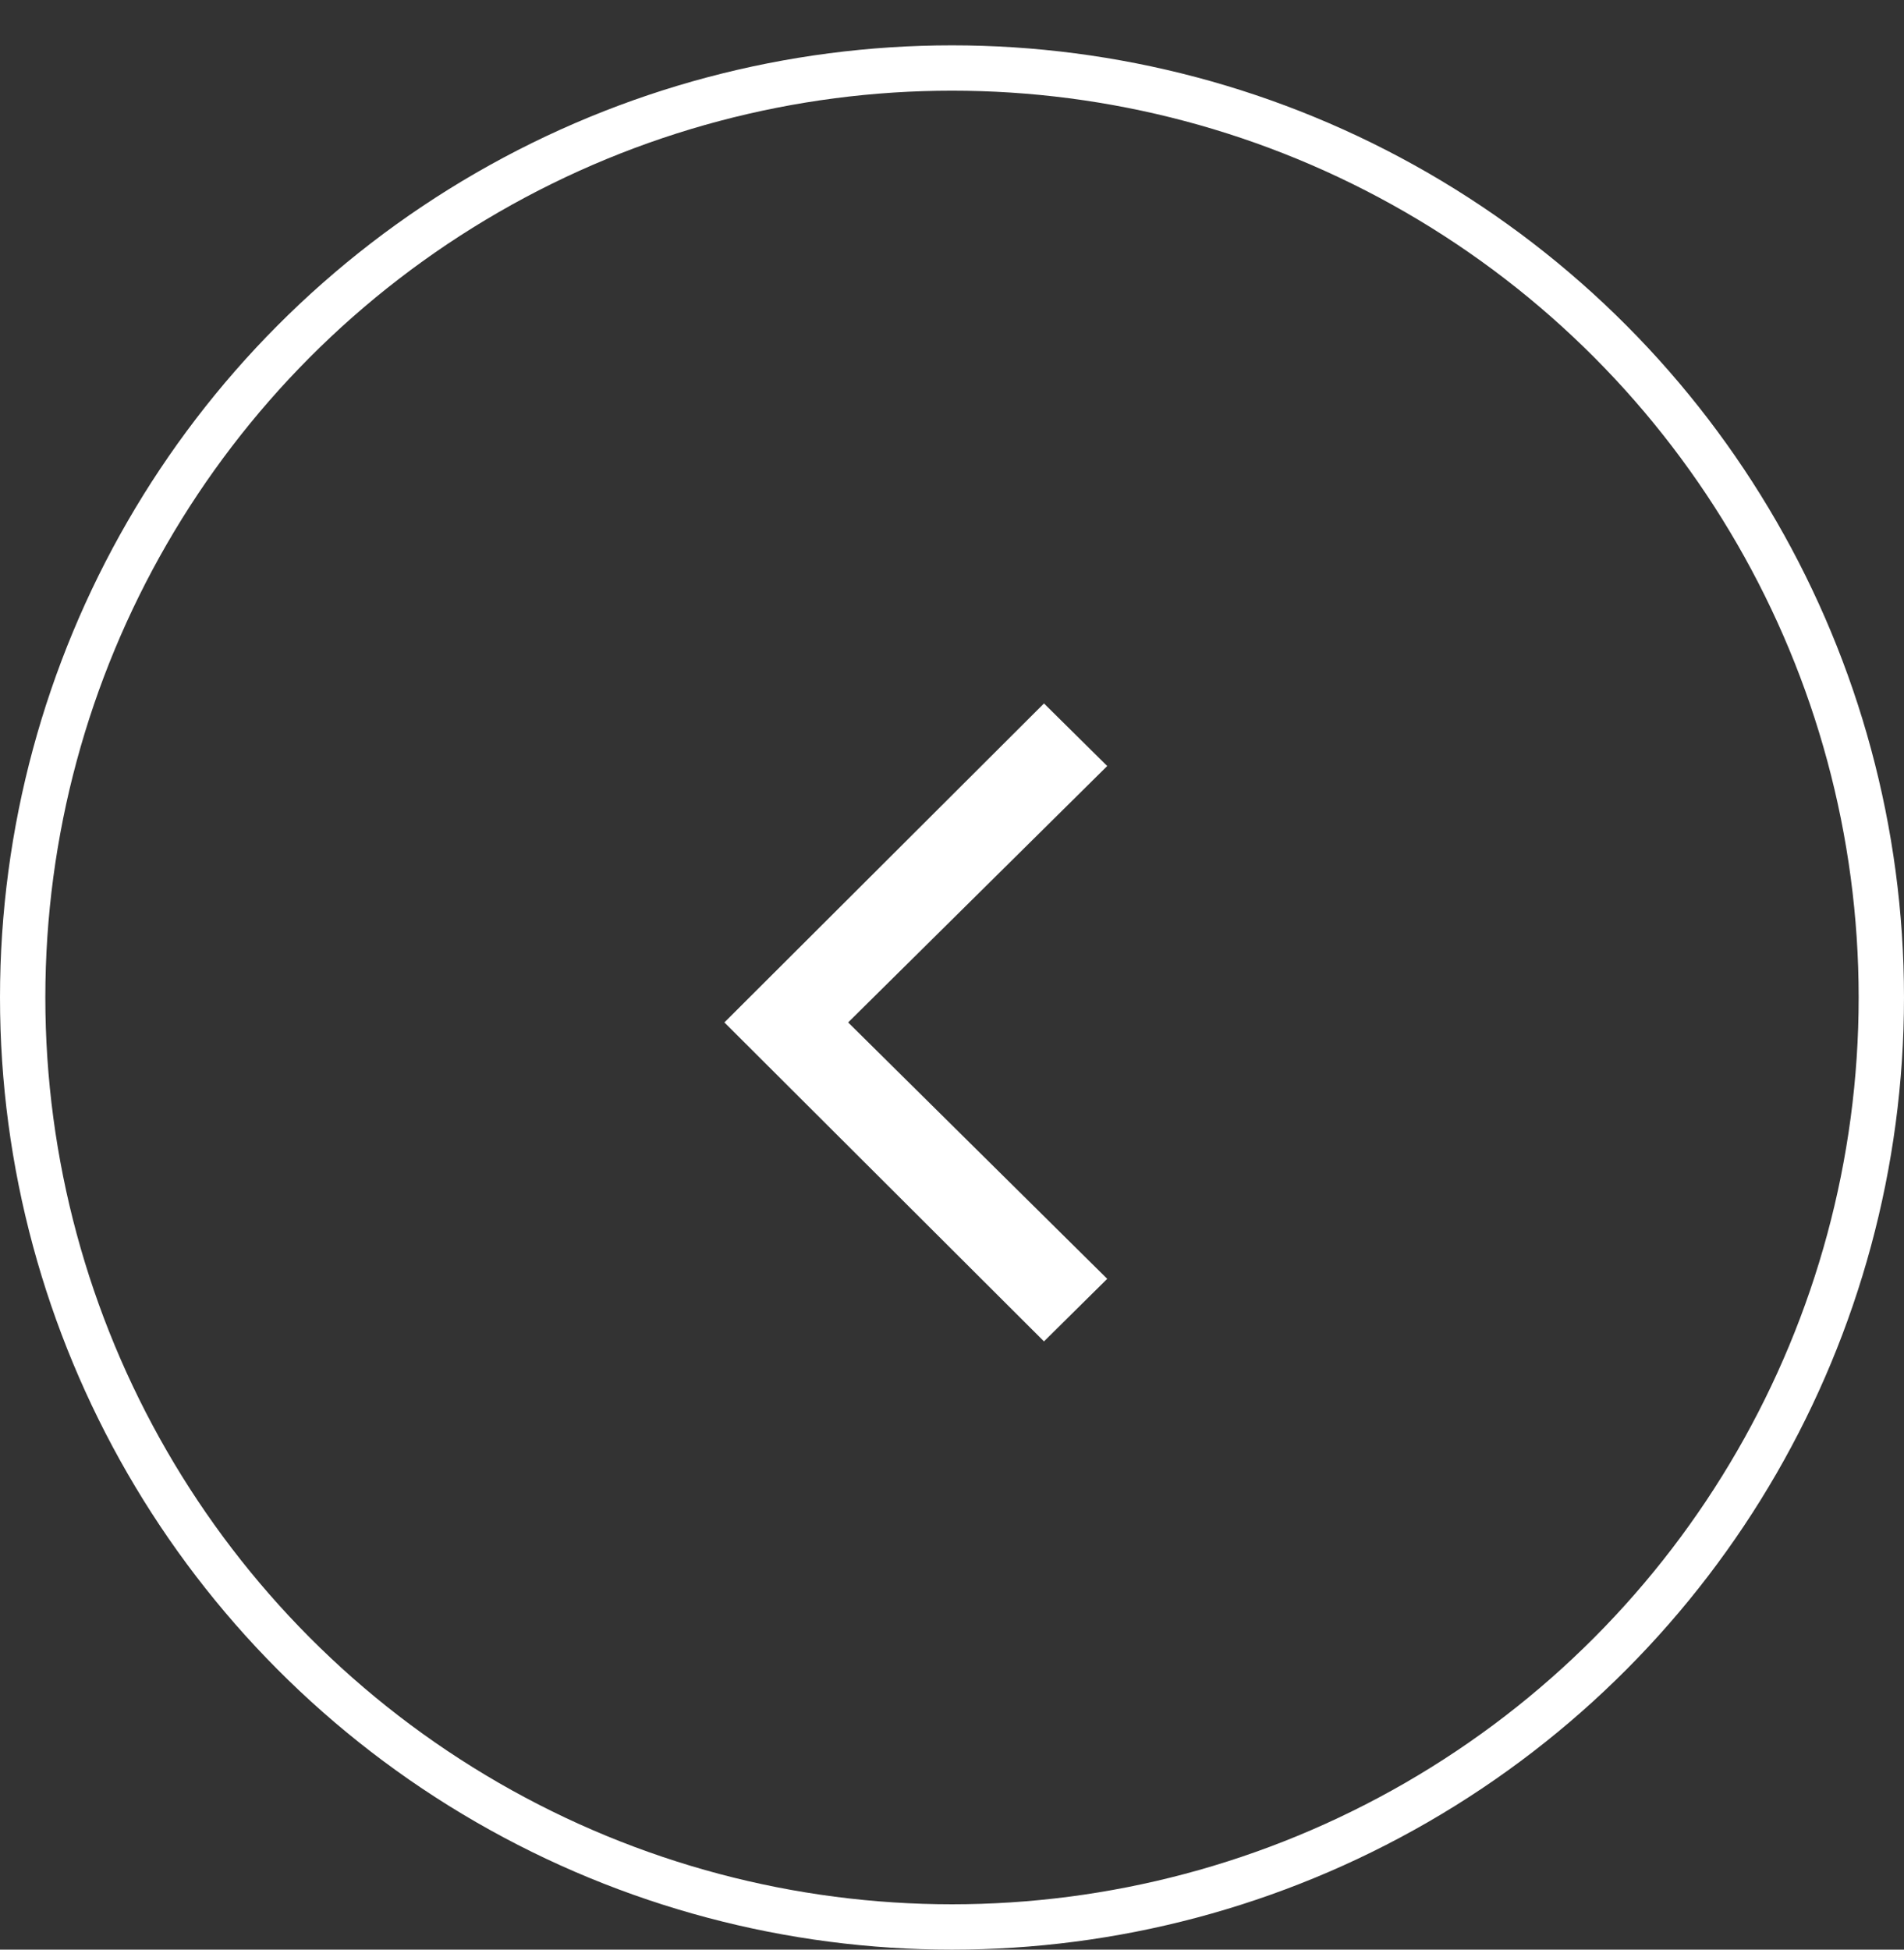
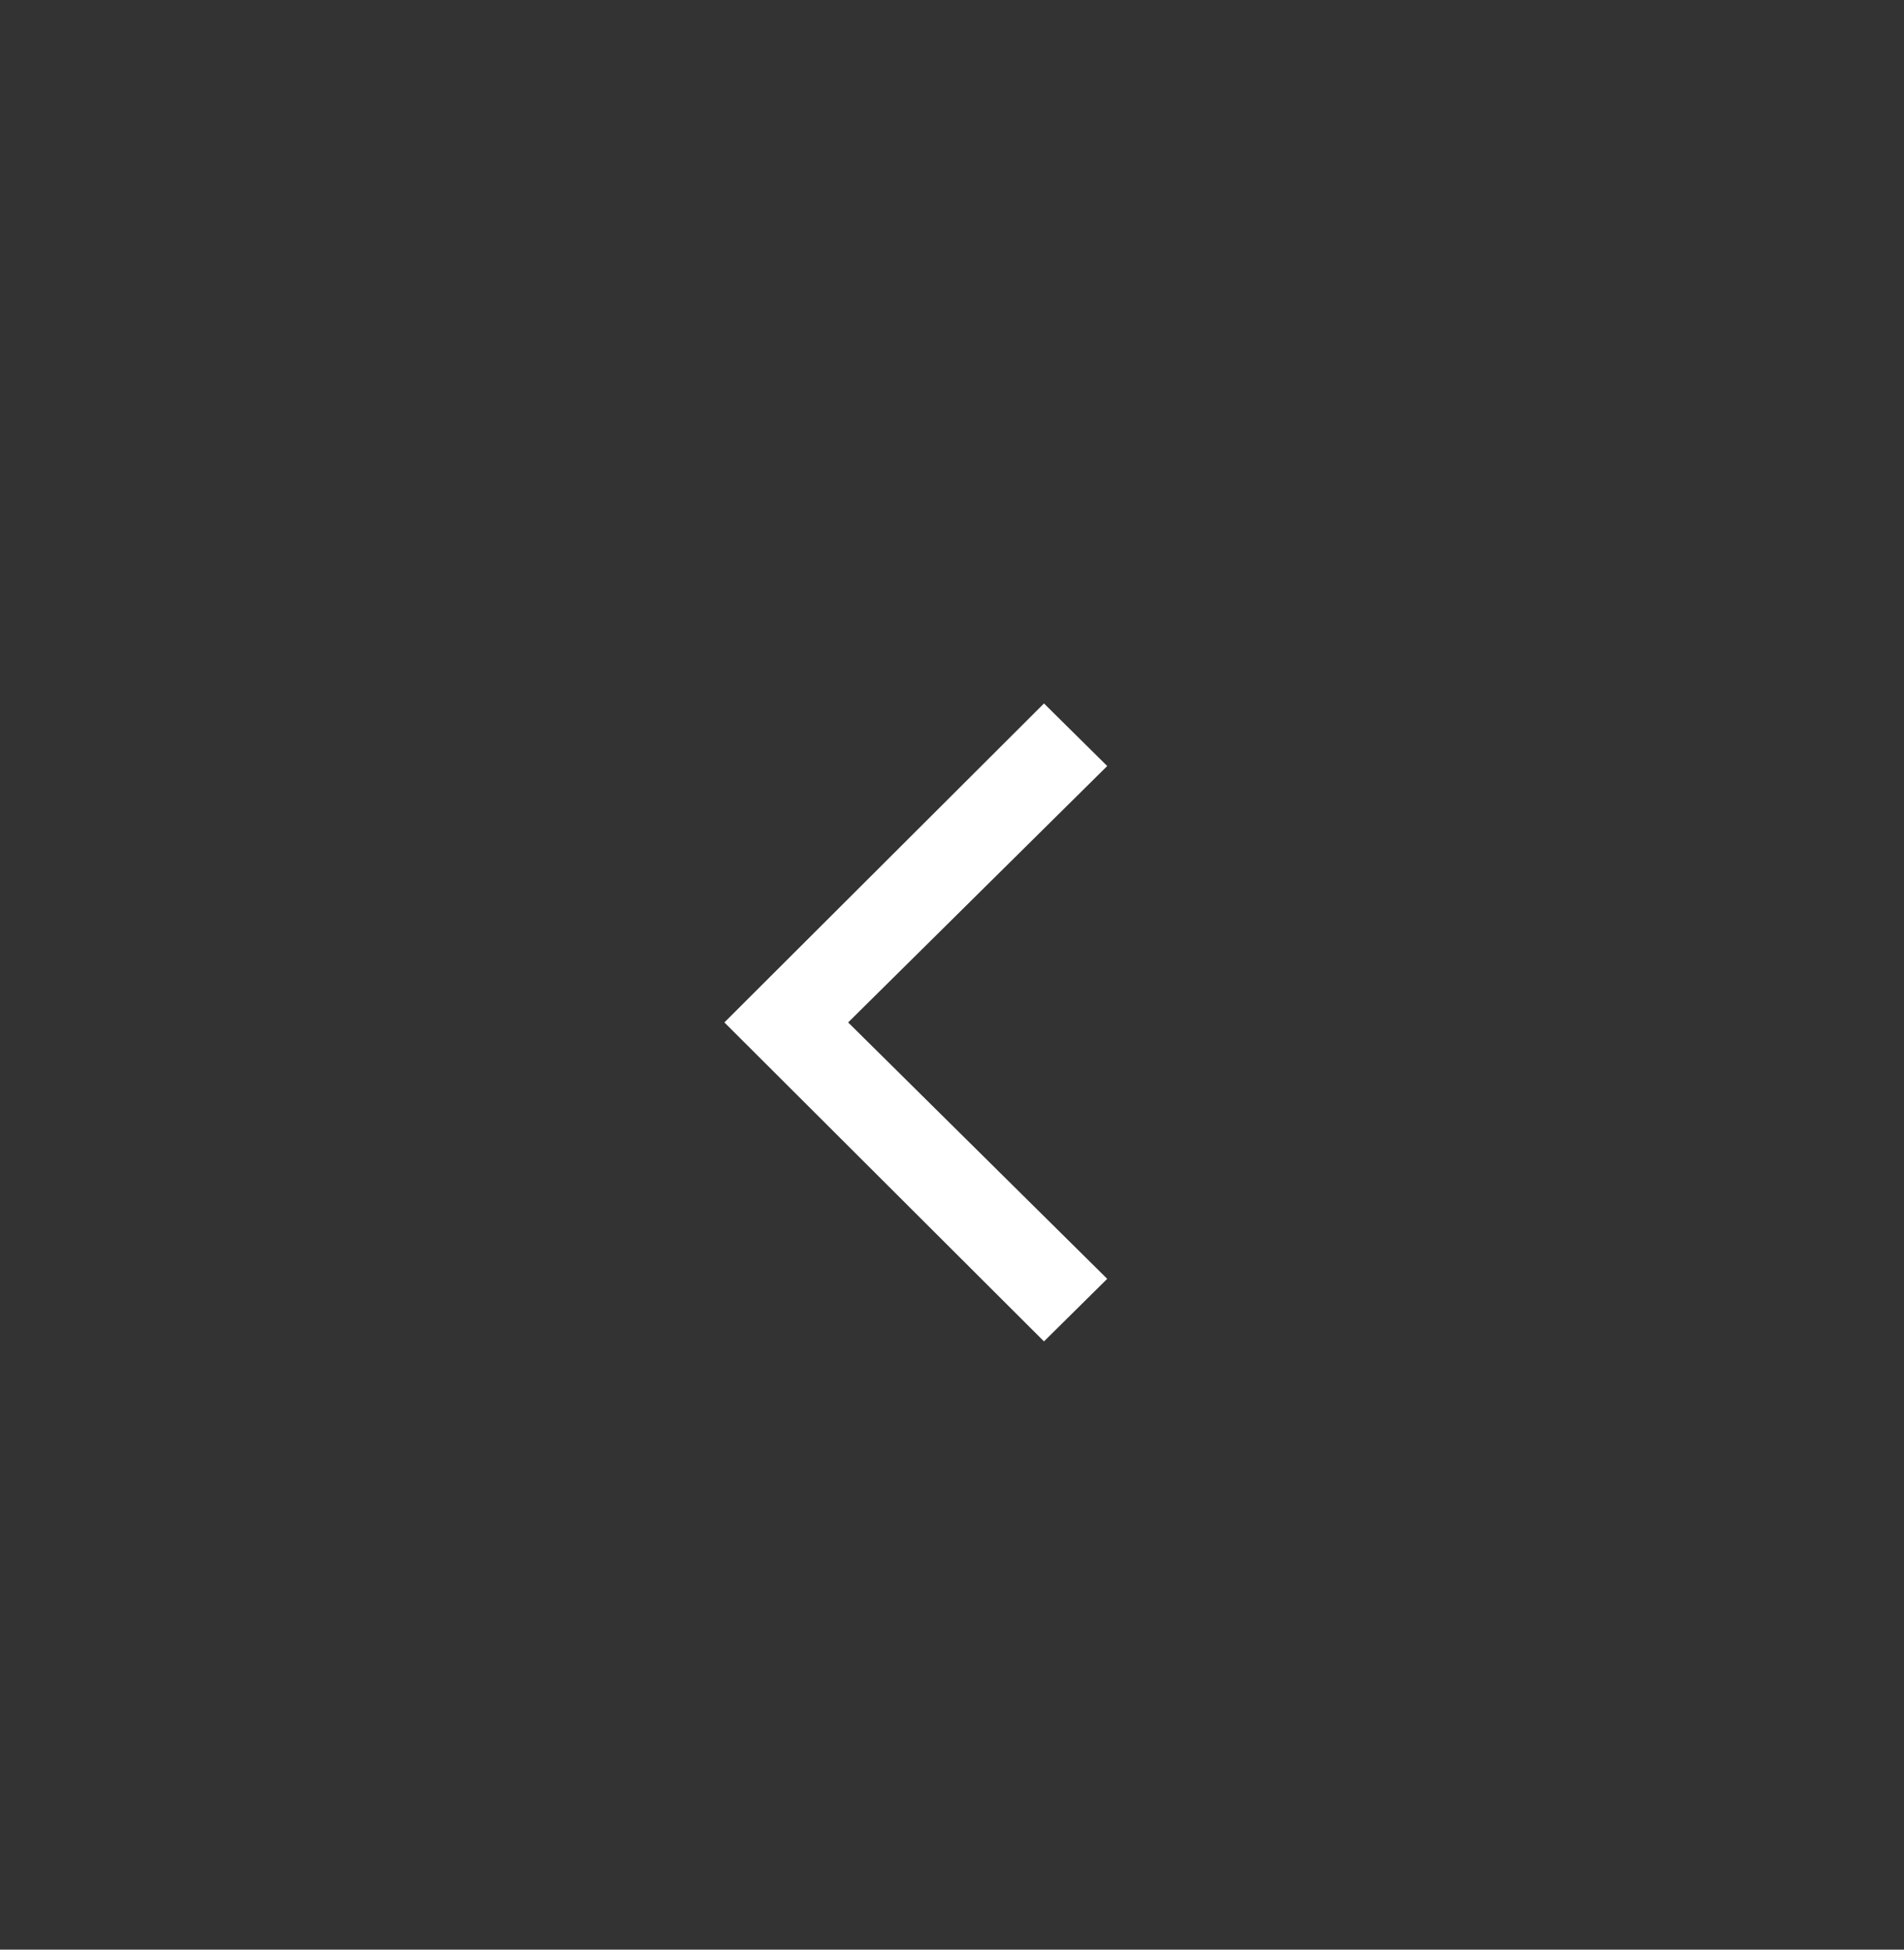
<svg xmlns="http://www.w3.org/2000/svg" width="42" height="43" viewBox="0 0 42 43" fill="none">
  <rect x="0" y="0" width="42" height="43" fill="#333333" stroke="none" />
-   <circle cx="21" cy="21" r="20.5" transform="matrix(-1 0 0 1 42 1)" stroke="white" />
  <path d="M23.029 29.585L24.424 28.205L18.709 22.55L24.424 16.895L23.029 15.515L15.979 22.55L23.029 29.585Z" fill="white" />
</svg>